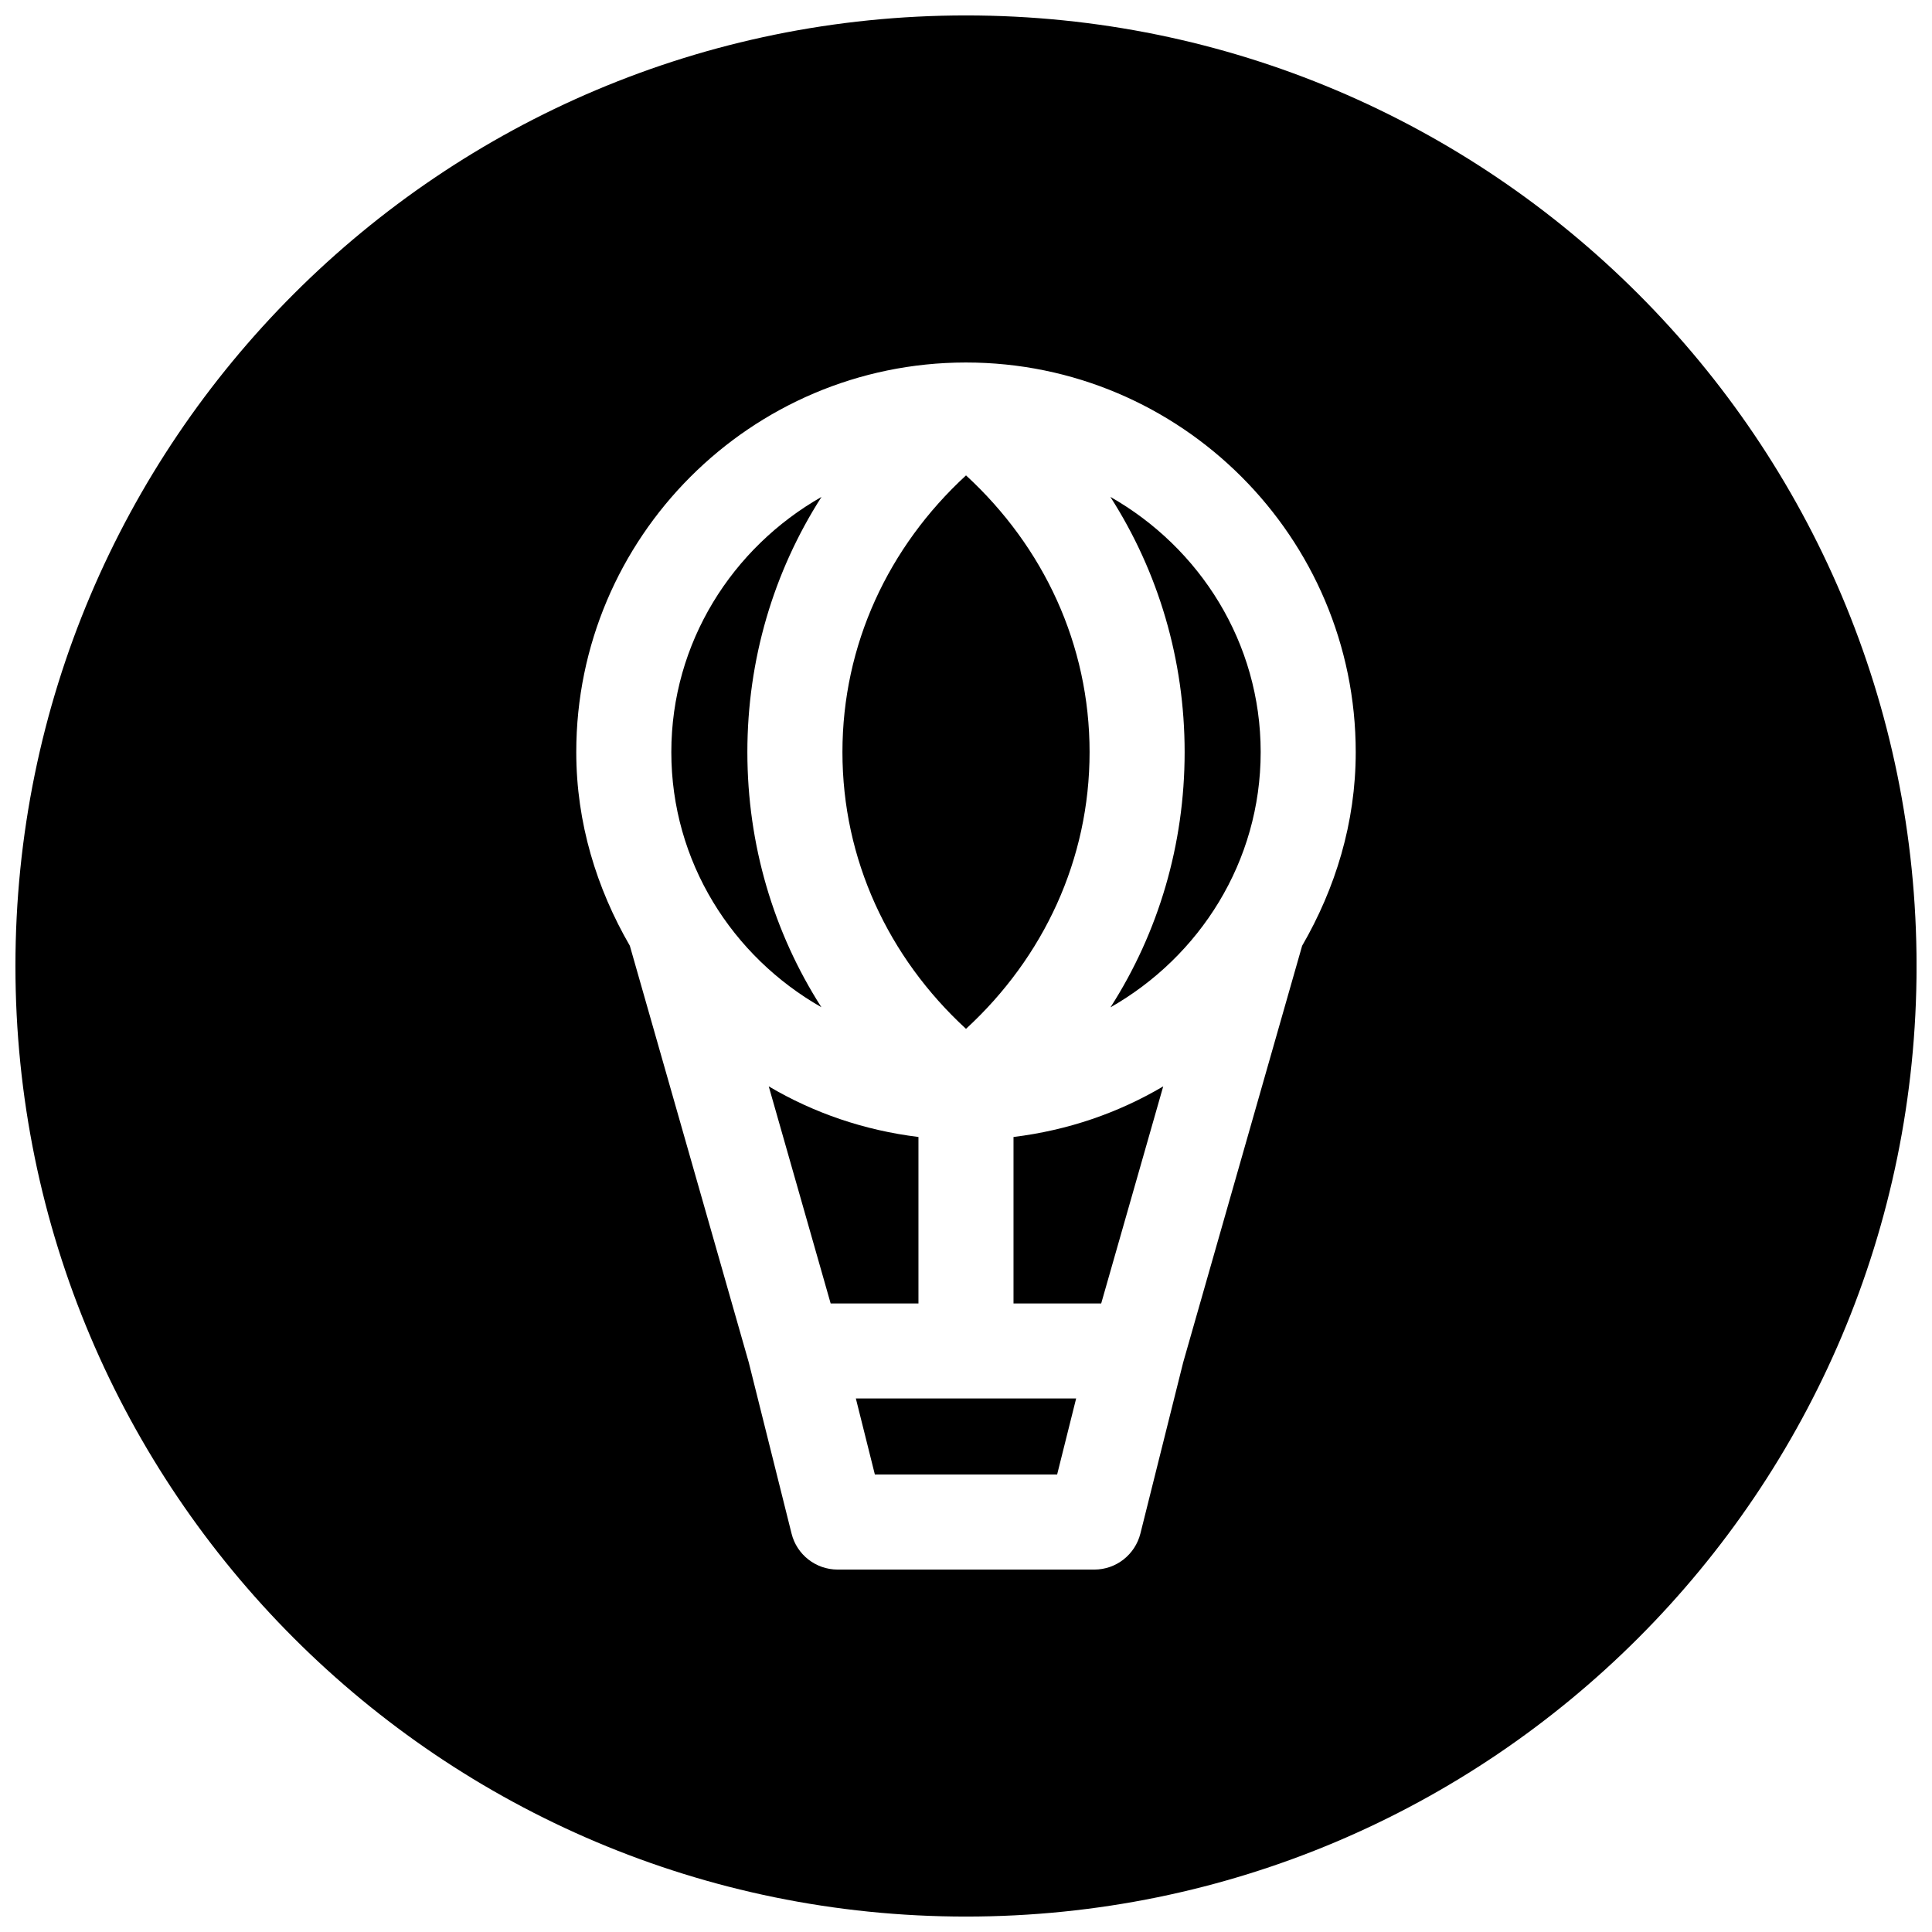
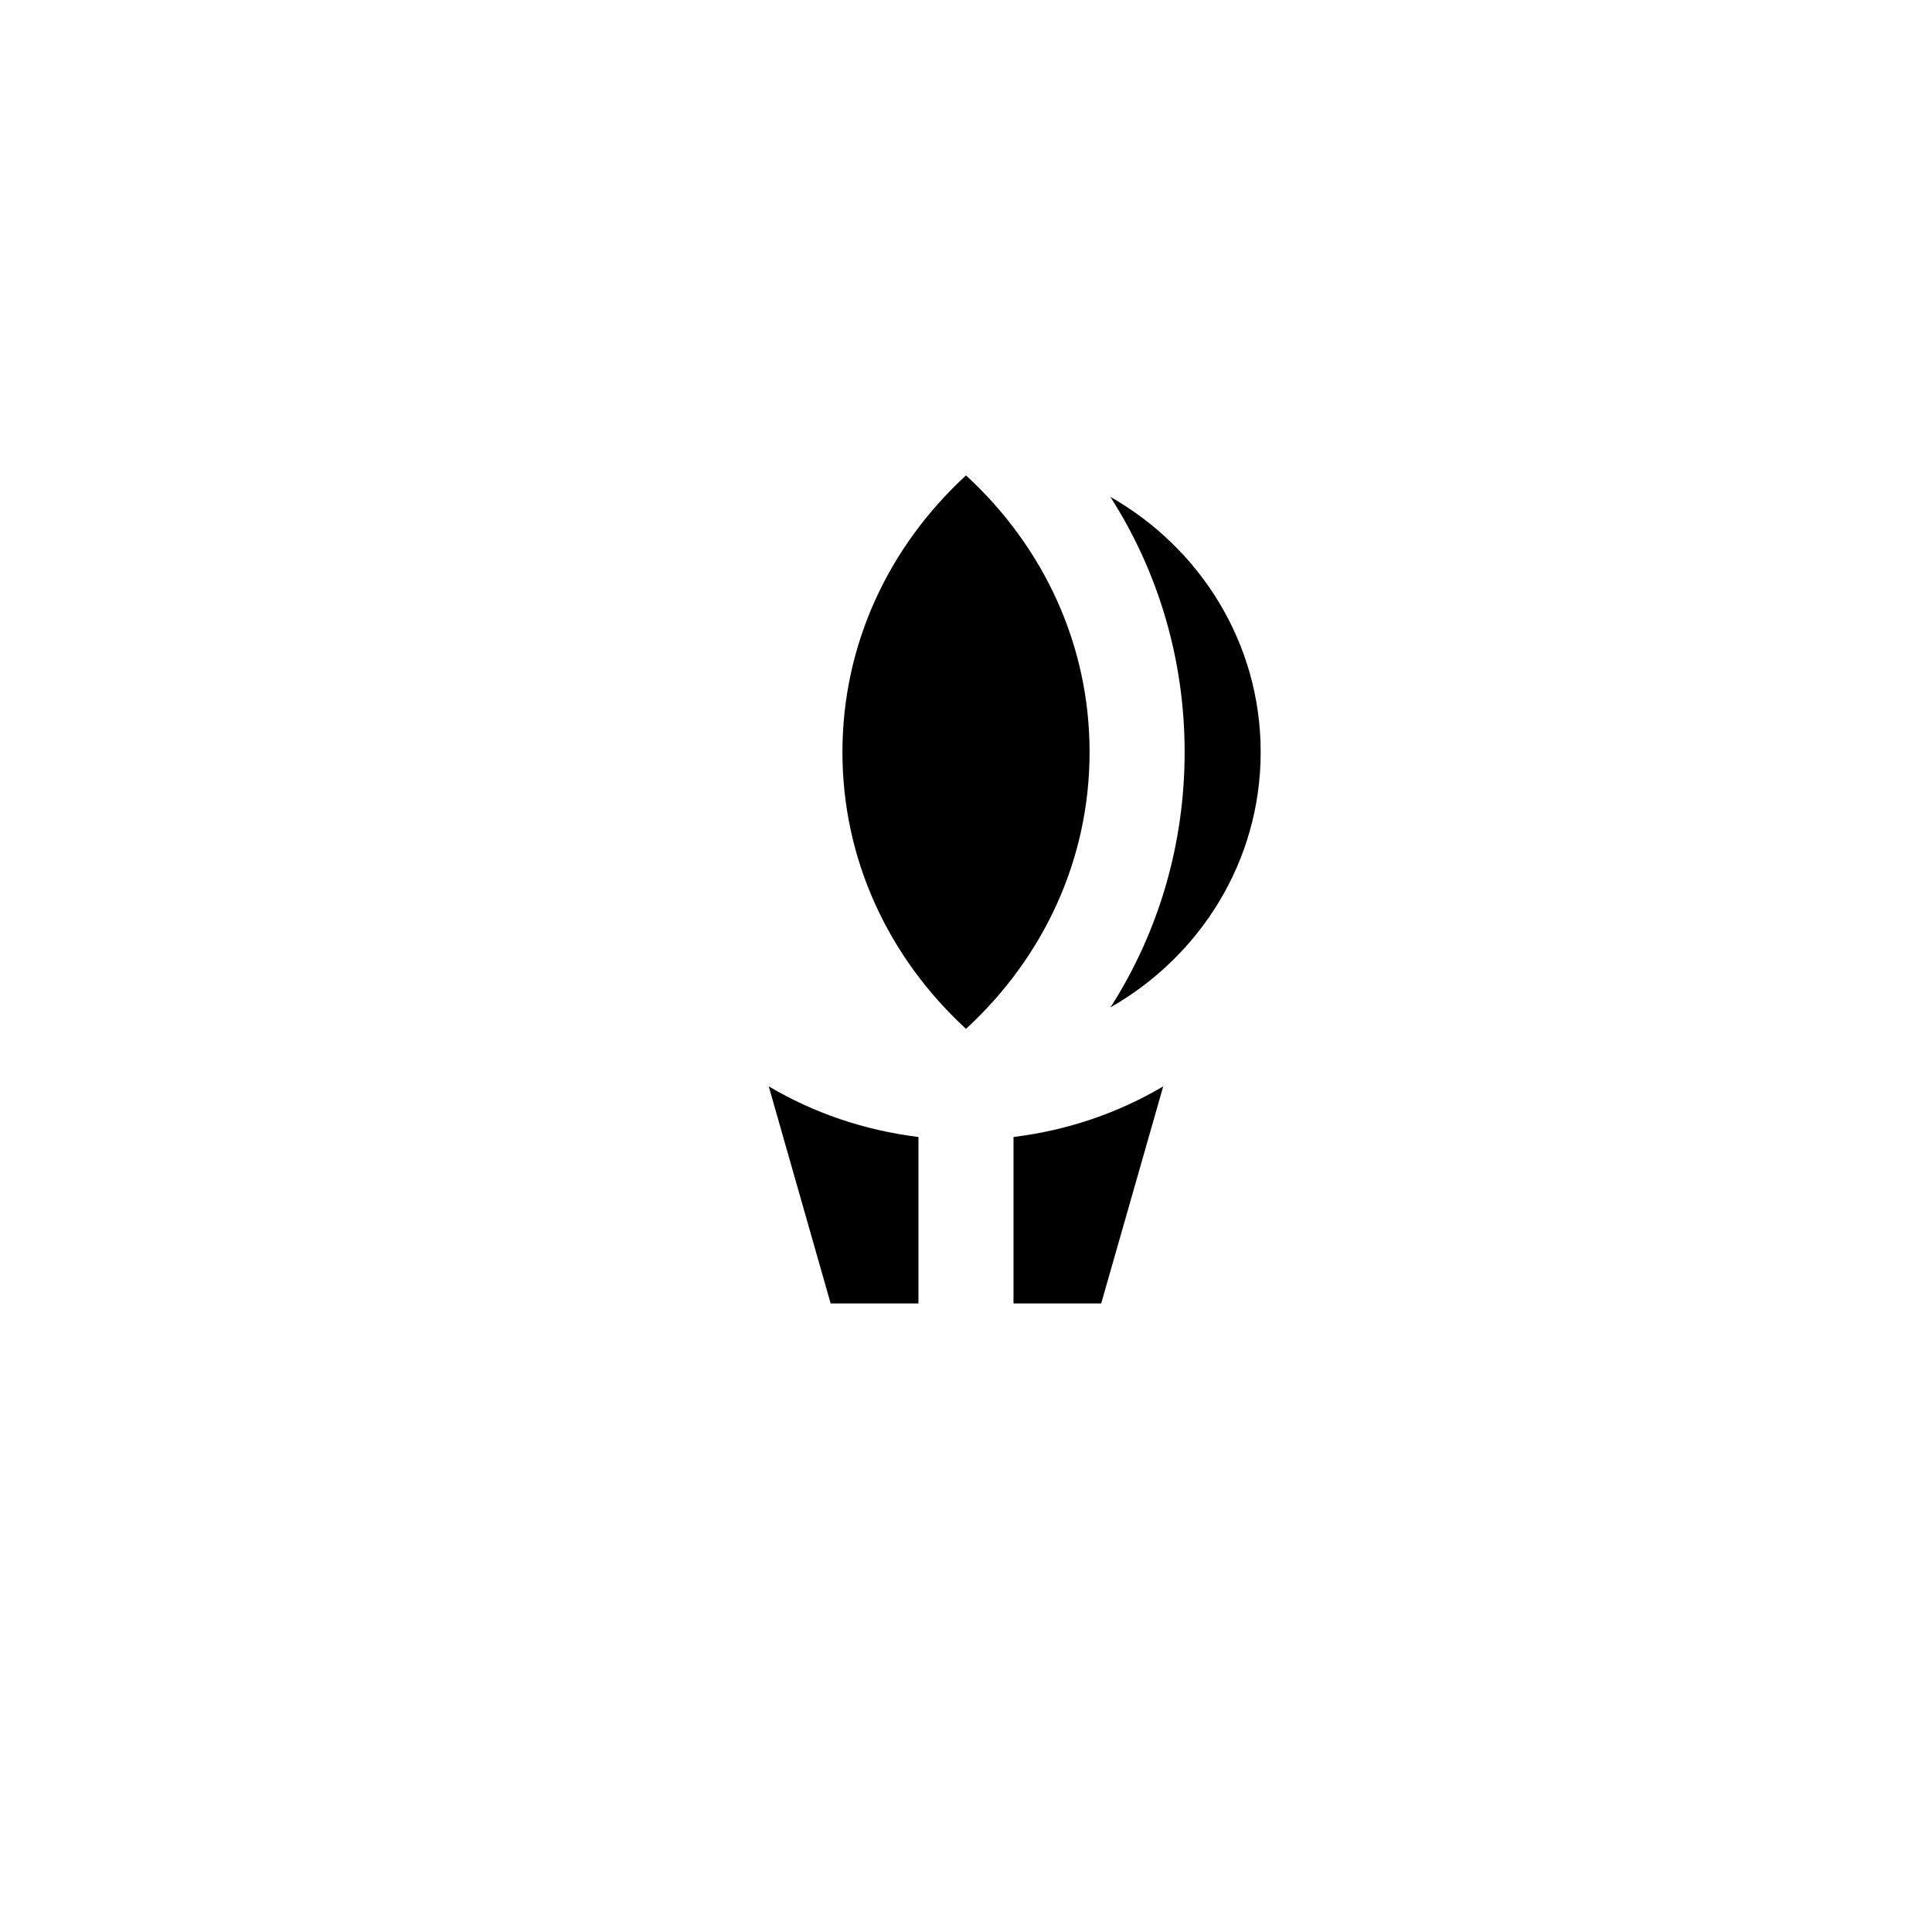
<svg xmlns="http://www.w3.org/2000/svg" width="800px" height="800px" version="1.1" viewBox="144 144 512 512">
  <defs>
    <clipPath id="a">
-       <path d="m148.09 148.09h503.81v503.81h-503.81z" />
+       <path d="m148.09 148.09h503.81h-503.81z" />
    </clipPath>
  </defs>
  <path d="m432.75 343.32c0-28.465-12.156-54.379-32.746-73.336-20.594 18.957-32.75 44.902-32.75 73.336 0 28.434 12.156 54.379 32.746 73.336 20.594-18.957 32.75-44.902 32.75-73.336z" />
  <path d="m412.59 489.43h23.238l16.438-57.531c-11.934 7.055-25.316 11.652-39.676 13.414z" />
-   <path d="m370.81 514.61 5.039 20.152h48.301l5.039-20.152z" />
  <path d="m387.4 445.31c-14.359-1.762-27.738-6.359-39.676-13.414l16.406 57.527 23.27 0.004z" />
-   <path d="m342.06 343.32c0-24.496 6.926-47.766 19.648-67.637-23.613 13.445-39.801 38.574-39.801 67.637s16.152 54.16 39.77 67.605c-12.688-19.84-19.617-43.109-19.617-67.605z" />
  <path d="m438.26 275.68c12.719 19.867 19.68 43.137 19.68 67.637 0 24.496-6.926 47.766-19.648 67.637 23.613-13.445 39.801-38.574 39.801-67.637 0-29.094-16.188-54.191-39.832-67.637z" />
  <g clip-path="url(#a)">
    <path d="m400 148.09c-139.12 0-251.91 112.79-251.91 251.91 0 139.11 112.79 251.91 251.91 251.91 139.11 0 251.91-112.79 251.91-251.91-0.004-139.12-112.79-251.91-251.91-251.91zm89.078 246.55-31.52 110.4-11.336 45.344c-1.418 5.637-6.453 9.57-12.219 9.57h-68.012c-5.793 0-10.832-3.938-12.219-9.539l-11.336-45.344-31.52-110.43c-8.785-15.176-14.199-32.559-14.199-51.324 0-56.898 46.258-103.19 103.16-103.25h0.031 0.094c56.961 0 103.28 46.32 103.28 103.28 0 18.734-5.418 36.117-14.203 51.293z" />
  </g>
</svg>